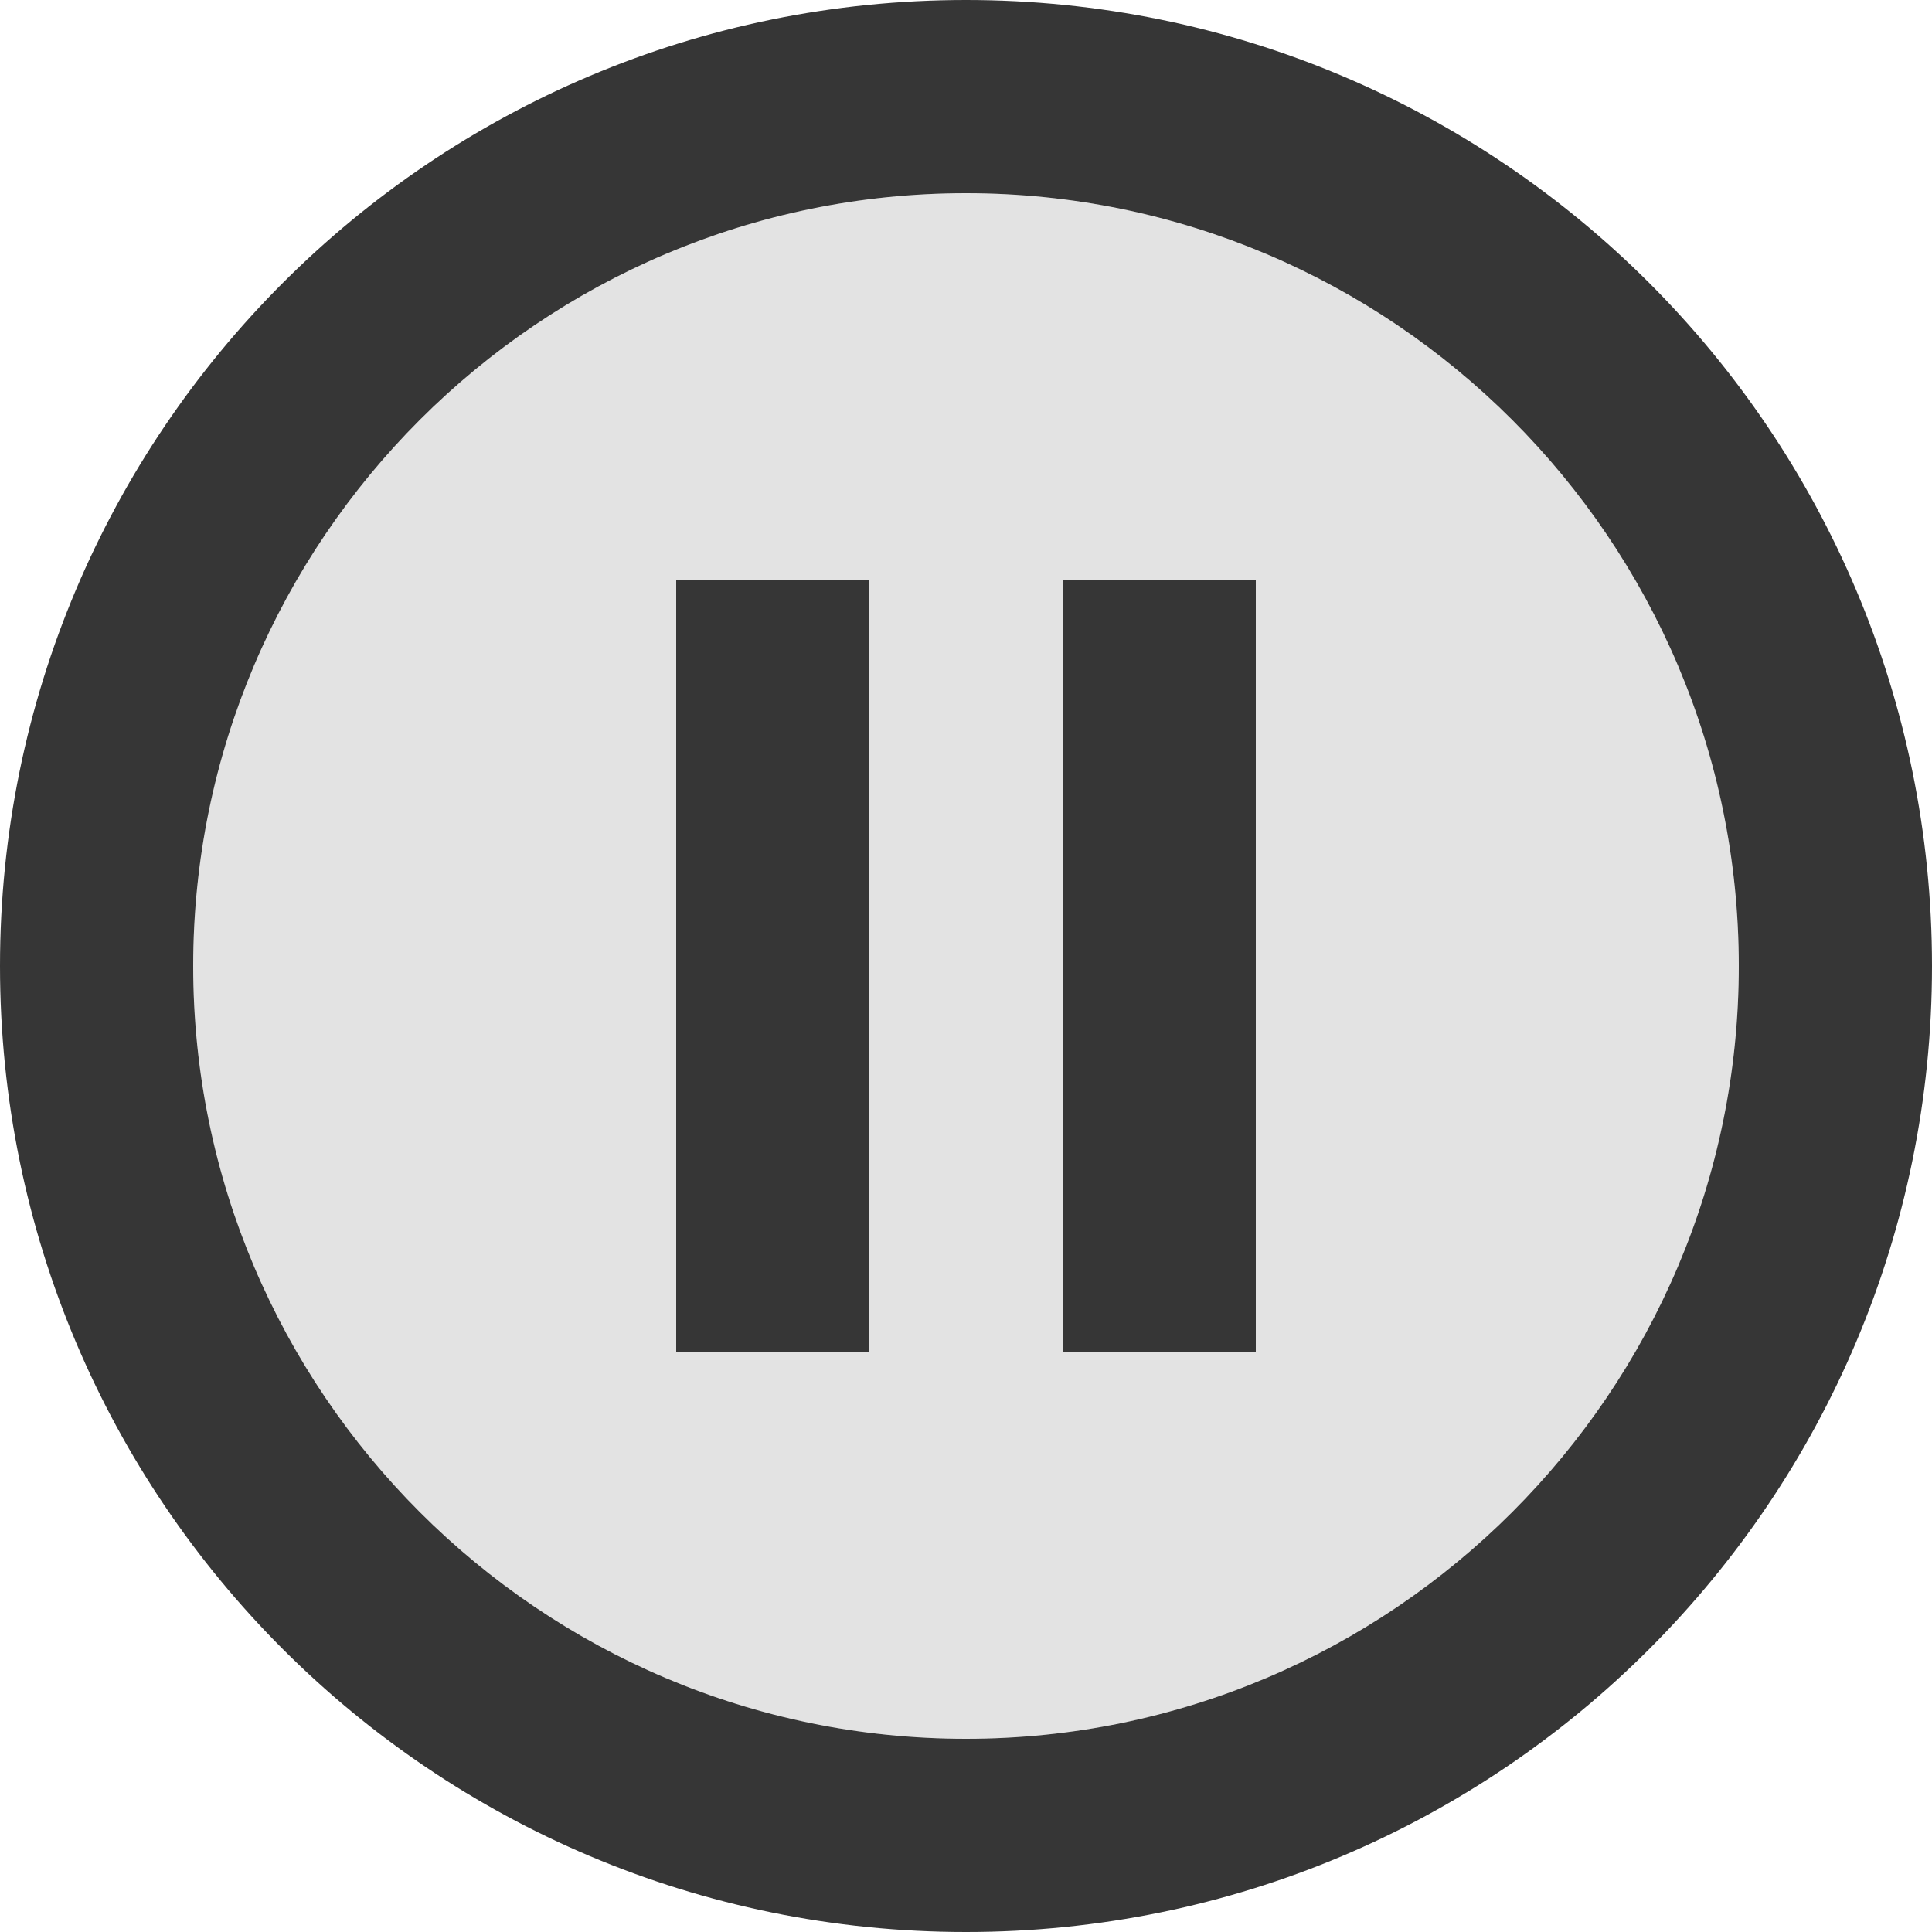
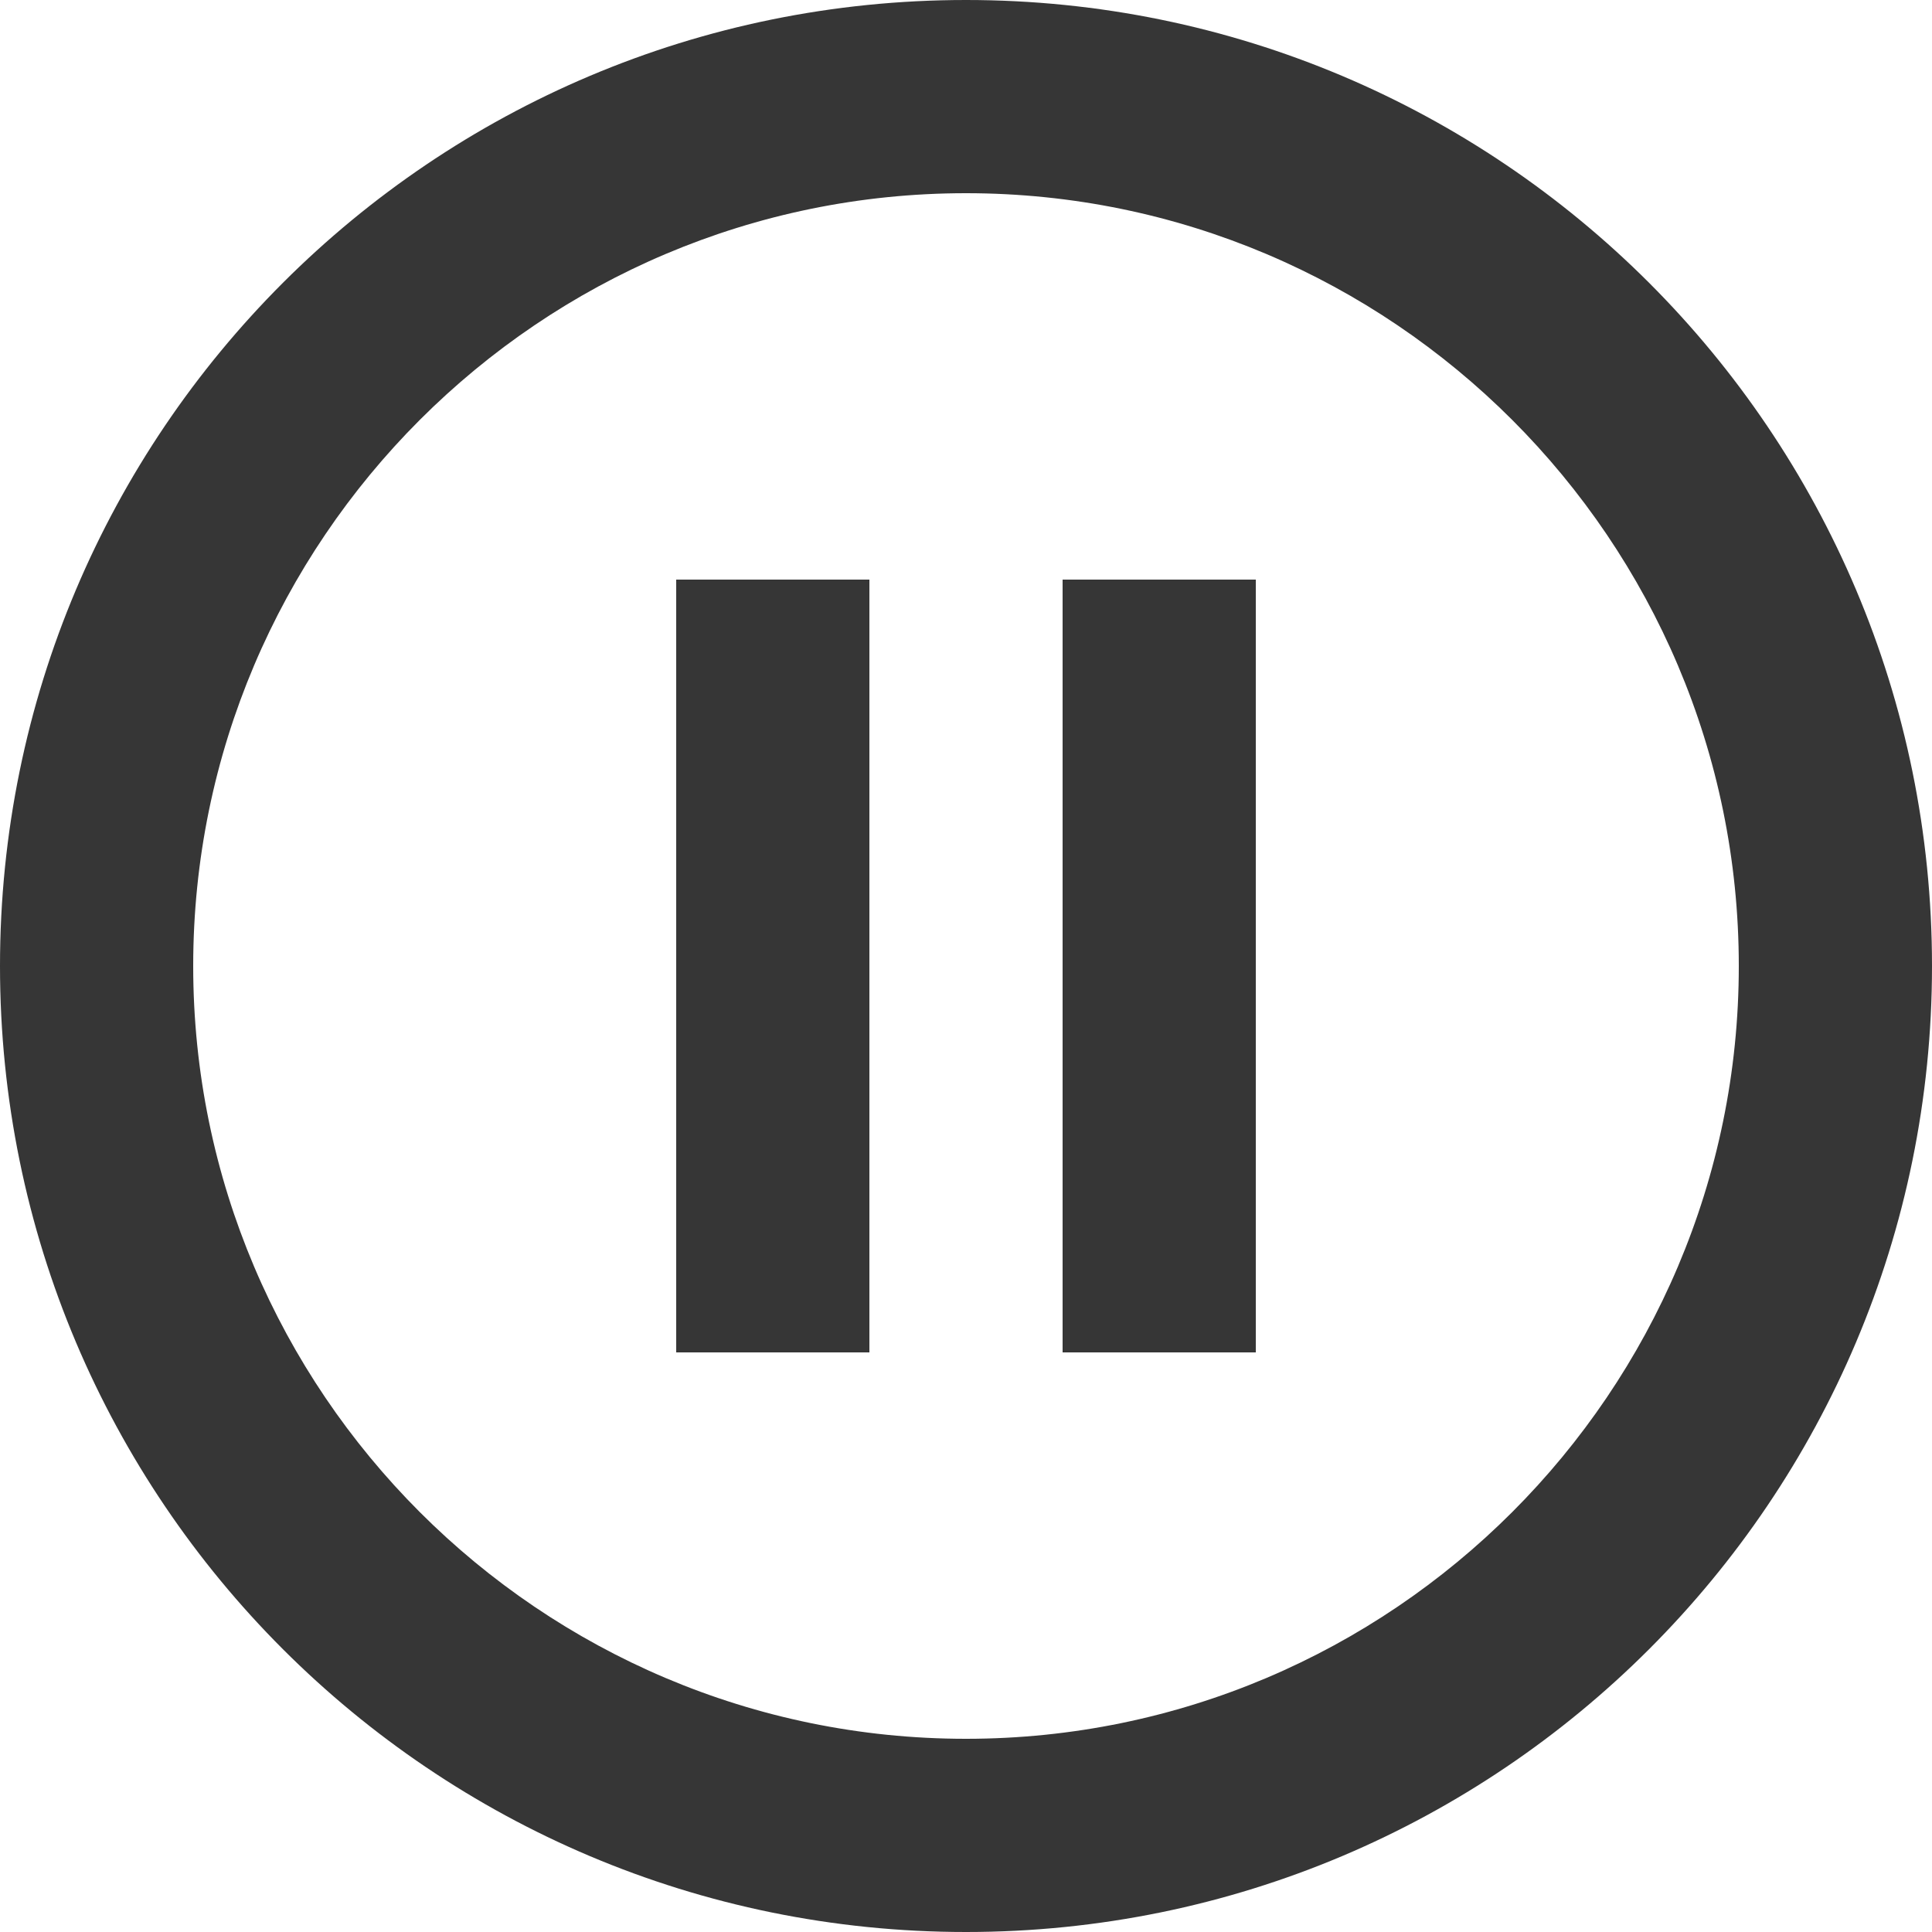
<svg xmlns="http://www.w3.org/2000/svg" xmlns:ns1="http://sodipodi.sourceforge.net/DTD/sodipodi-0.dtd" xmlns:ns2="http://www.inkscape.org/namespaces/inkscape" width="40" height="40" viewBox="0 0 40 40" version="1.1" id="svg1" ns1:docname="circle_pause_icon.svg" ns2:version="1.3-dev (77bc73e, 2022-05-18)">
  <defs id="defs1" />
  <ns1:namedview id="namedview1" pagecolor="#ffffff" bordercolor="#000000" borderopacity="0.25" ns2:showpageshadow="2" ns2:pageopacity="0.0" ns2:pagecheckerboard="0" ns2:deskcolor="#d1d1d1" showgrid="false" ns2:zoom="5.9" ns2:cx="10.508475" ns2:cy="20" ns2:window-width="1309" ns2:window-height="456" ns2:window-x="0" ns2:window-y="25" ns2:window-maximized="0" ns2:current-layer="svg1" />
-   <path id="path4" style="display:inline;fill:#E3E3E3" d="M 40,20 C 13.333,6.667 26.667,13.333 40,20 Z M 20,36 C 11.18,36 4,28.82 4,20 4,11.18 11.18,4 20,4 c 8.82,0 16,7.18 16,16 0,8.82 -7.18,16 -16,16 z" class="UnoptimicedTransforms" ns1:nodetypes="ccsssss" />
  <path id="path3" style="display:inline;fill:#363636" d="M 20,0 C 8.95,0 0,8.95 0,20 0,31.05 8.95,40 20,40 31.05,40 40,31.05 40,20 40,8.95 31.05,0 20,0 Z m 0,36 C 11.18,36 4,28.82 4,20 4,11.18 11.18,4 20,4 c 8.82,0 16,7.18 16,16 0,8.82 -7.18,16 -16,16 z" class="UnoptimicedTransforms" ns2:label="path3" />
  <path id="path1" style="display:inline;fill:#363636" d="m 14,28 h 4 V 12 h -4 z m 8,0 h 4 V 12 h -4 z" class="UnoptimicedTransforms" ns2:label="path1" />
</svg>